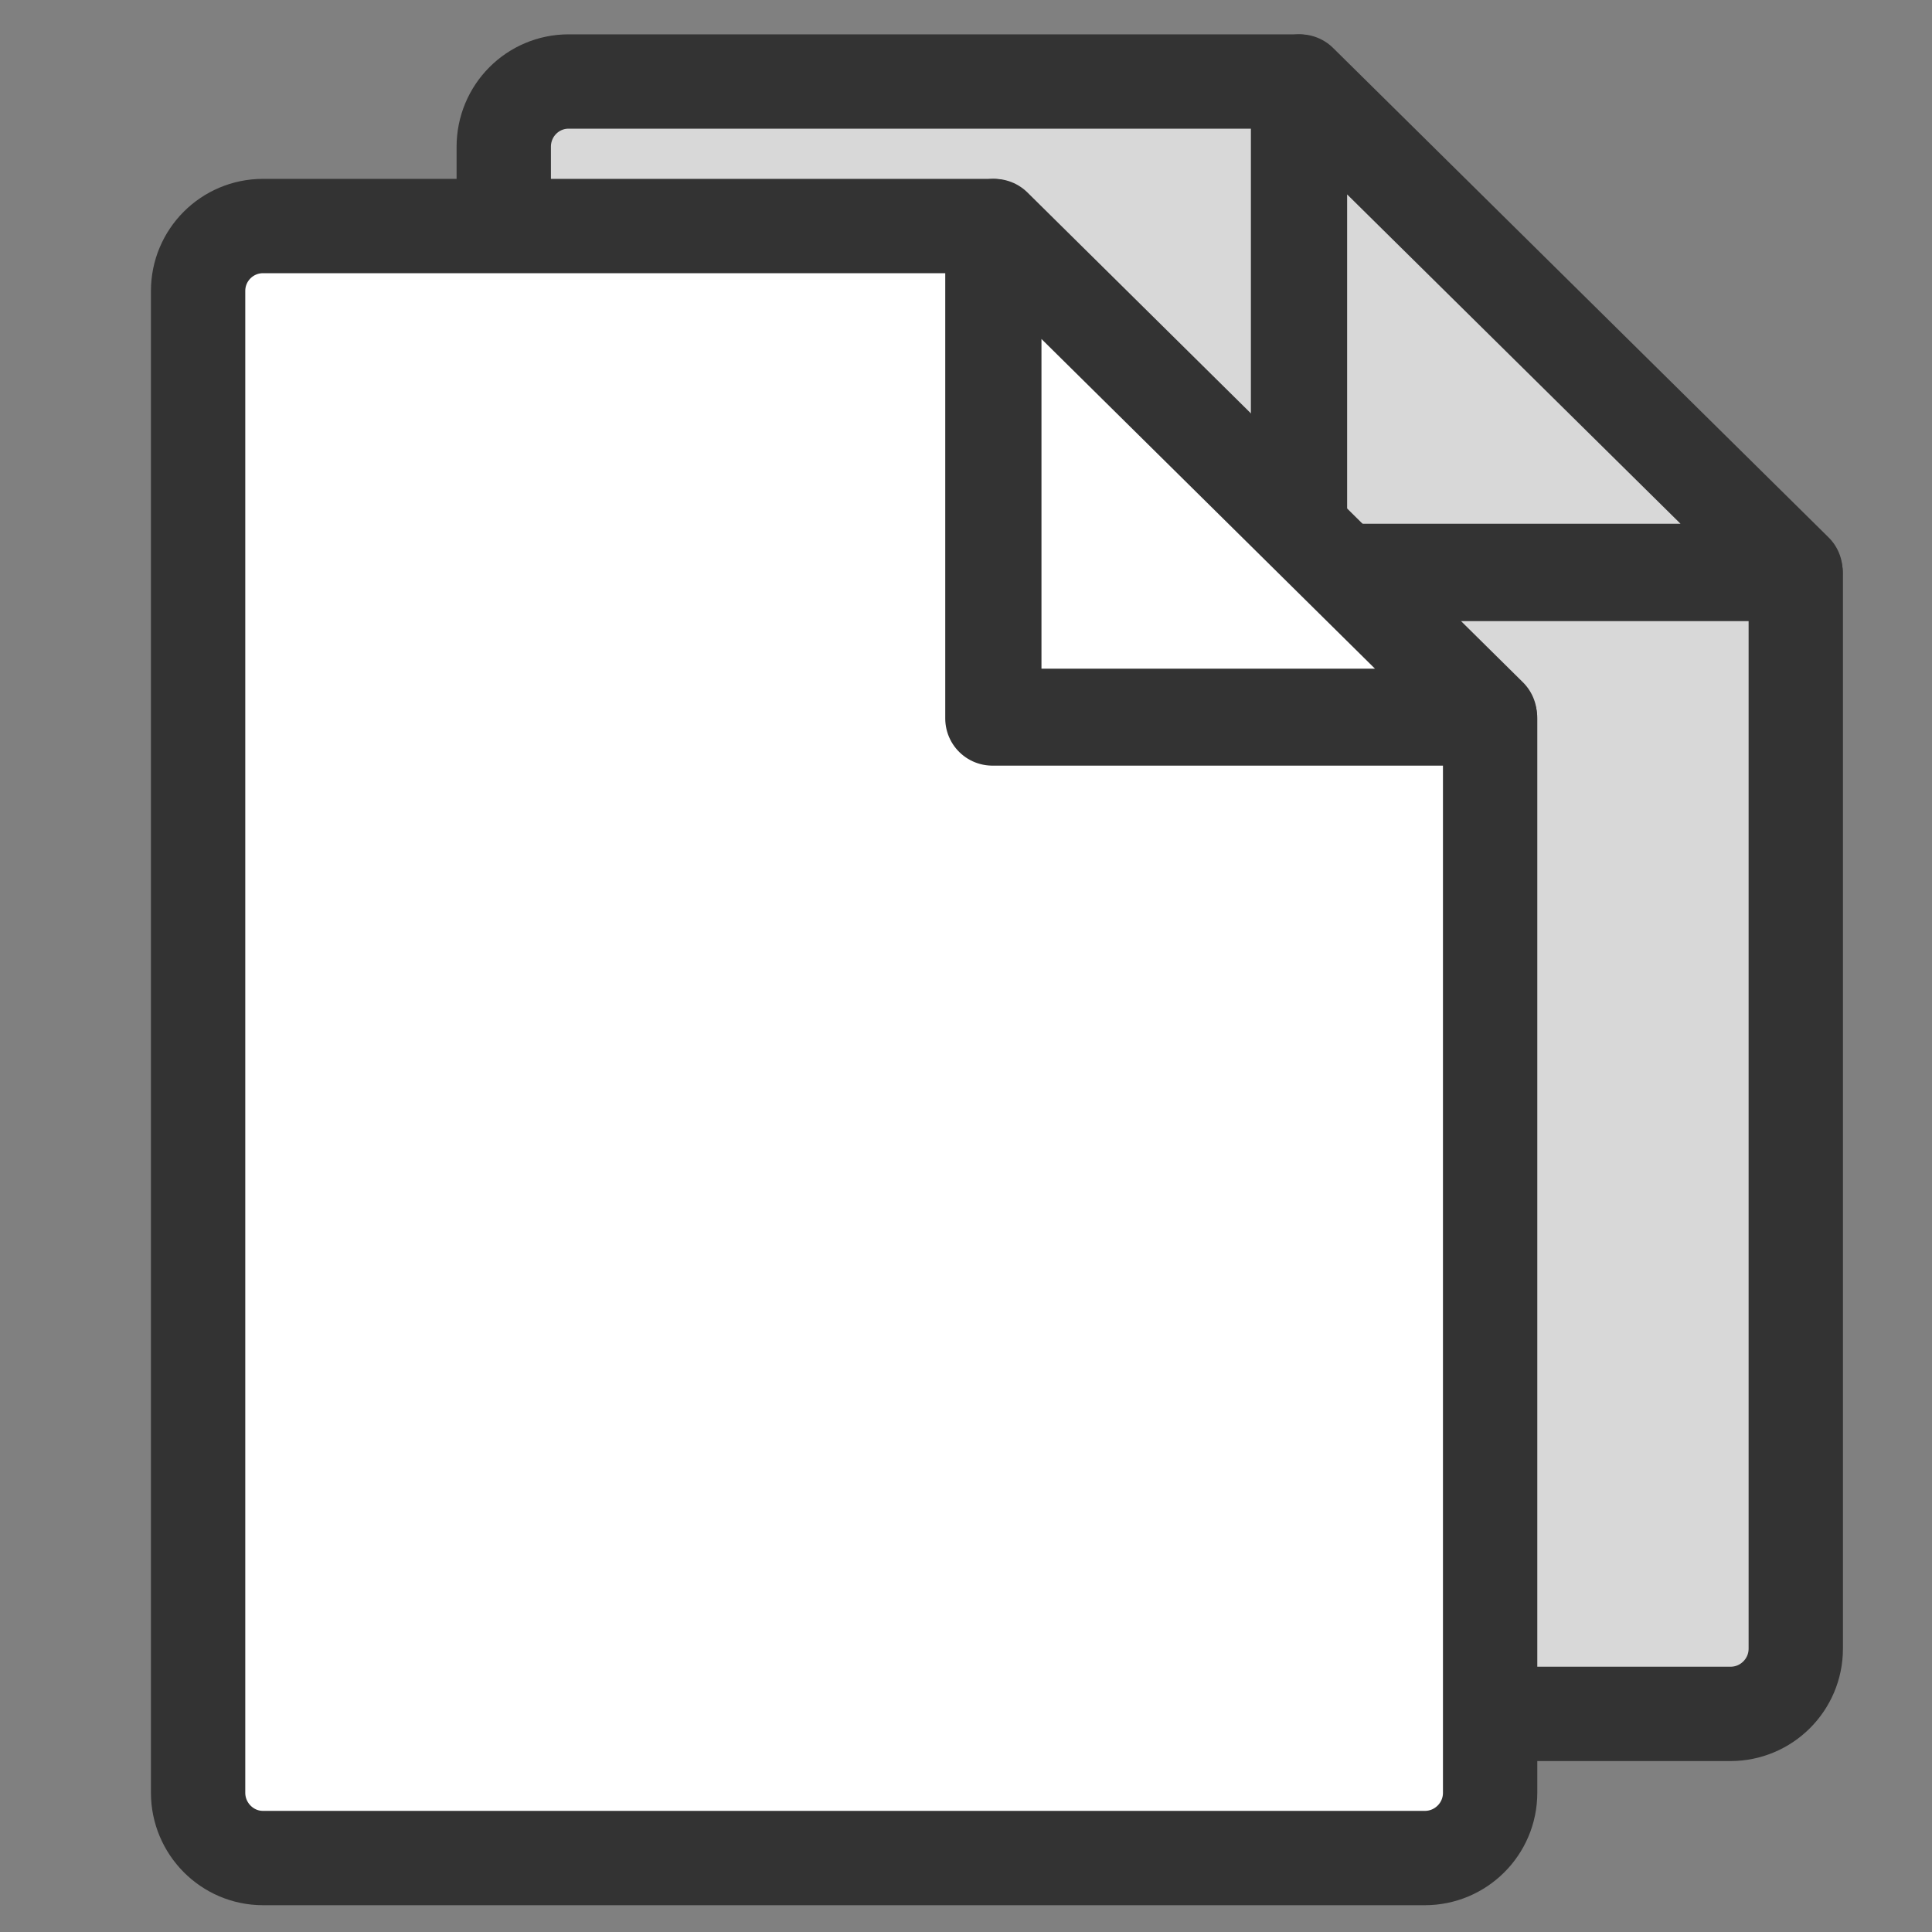
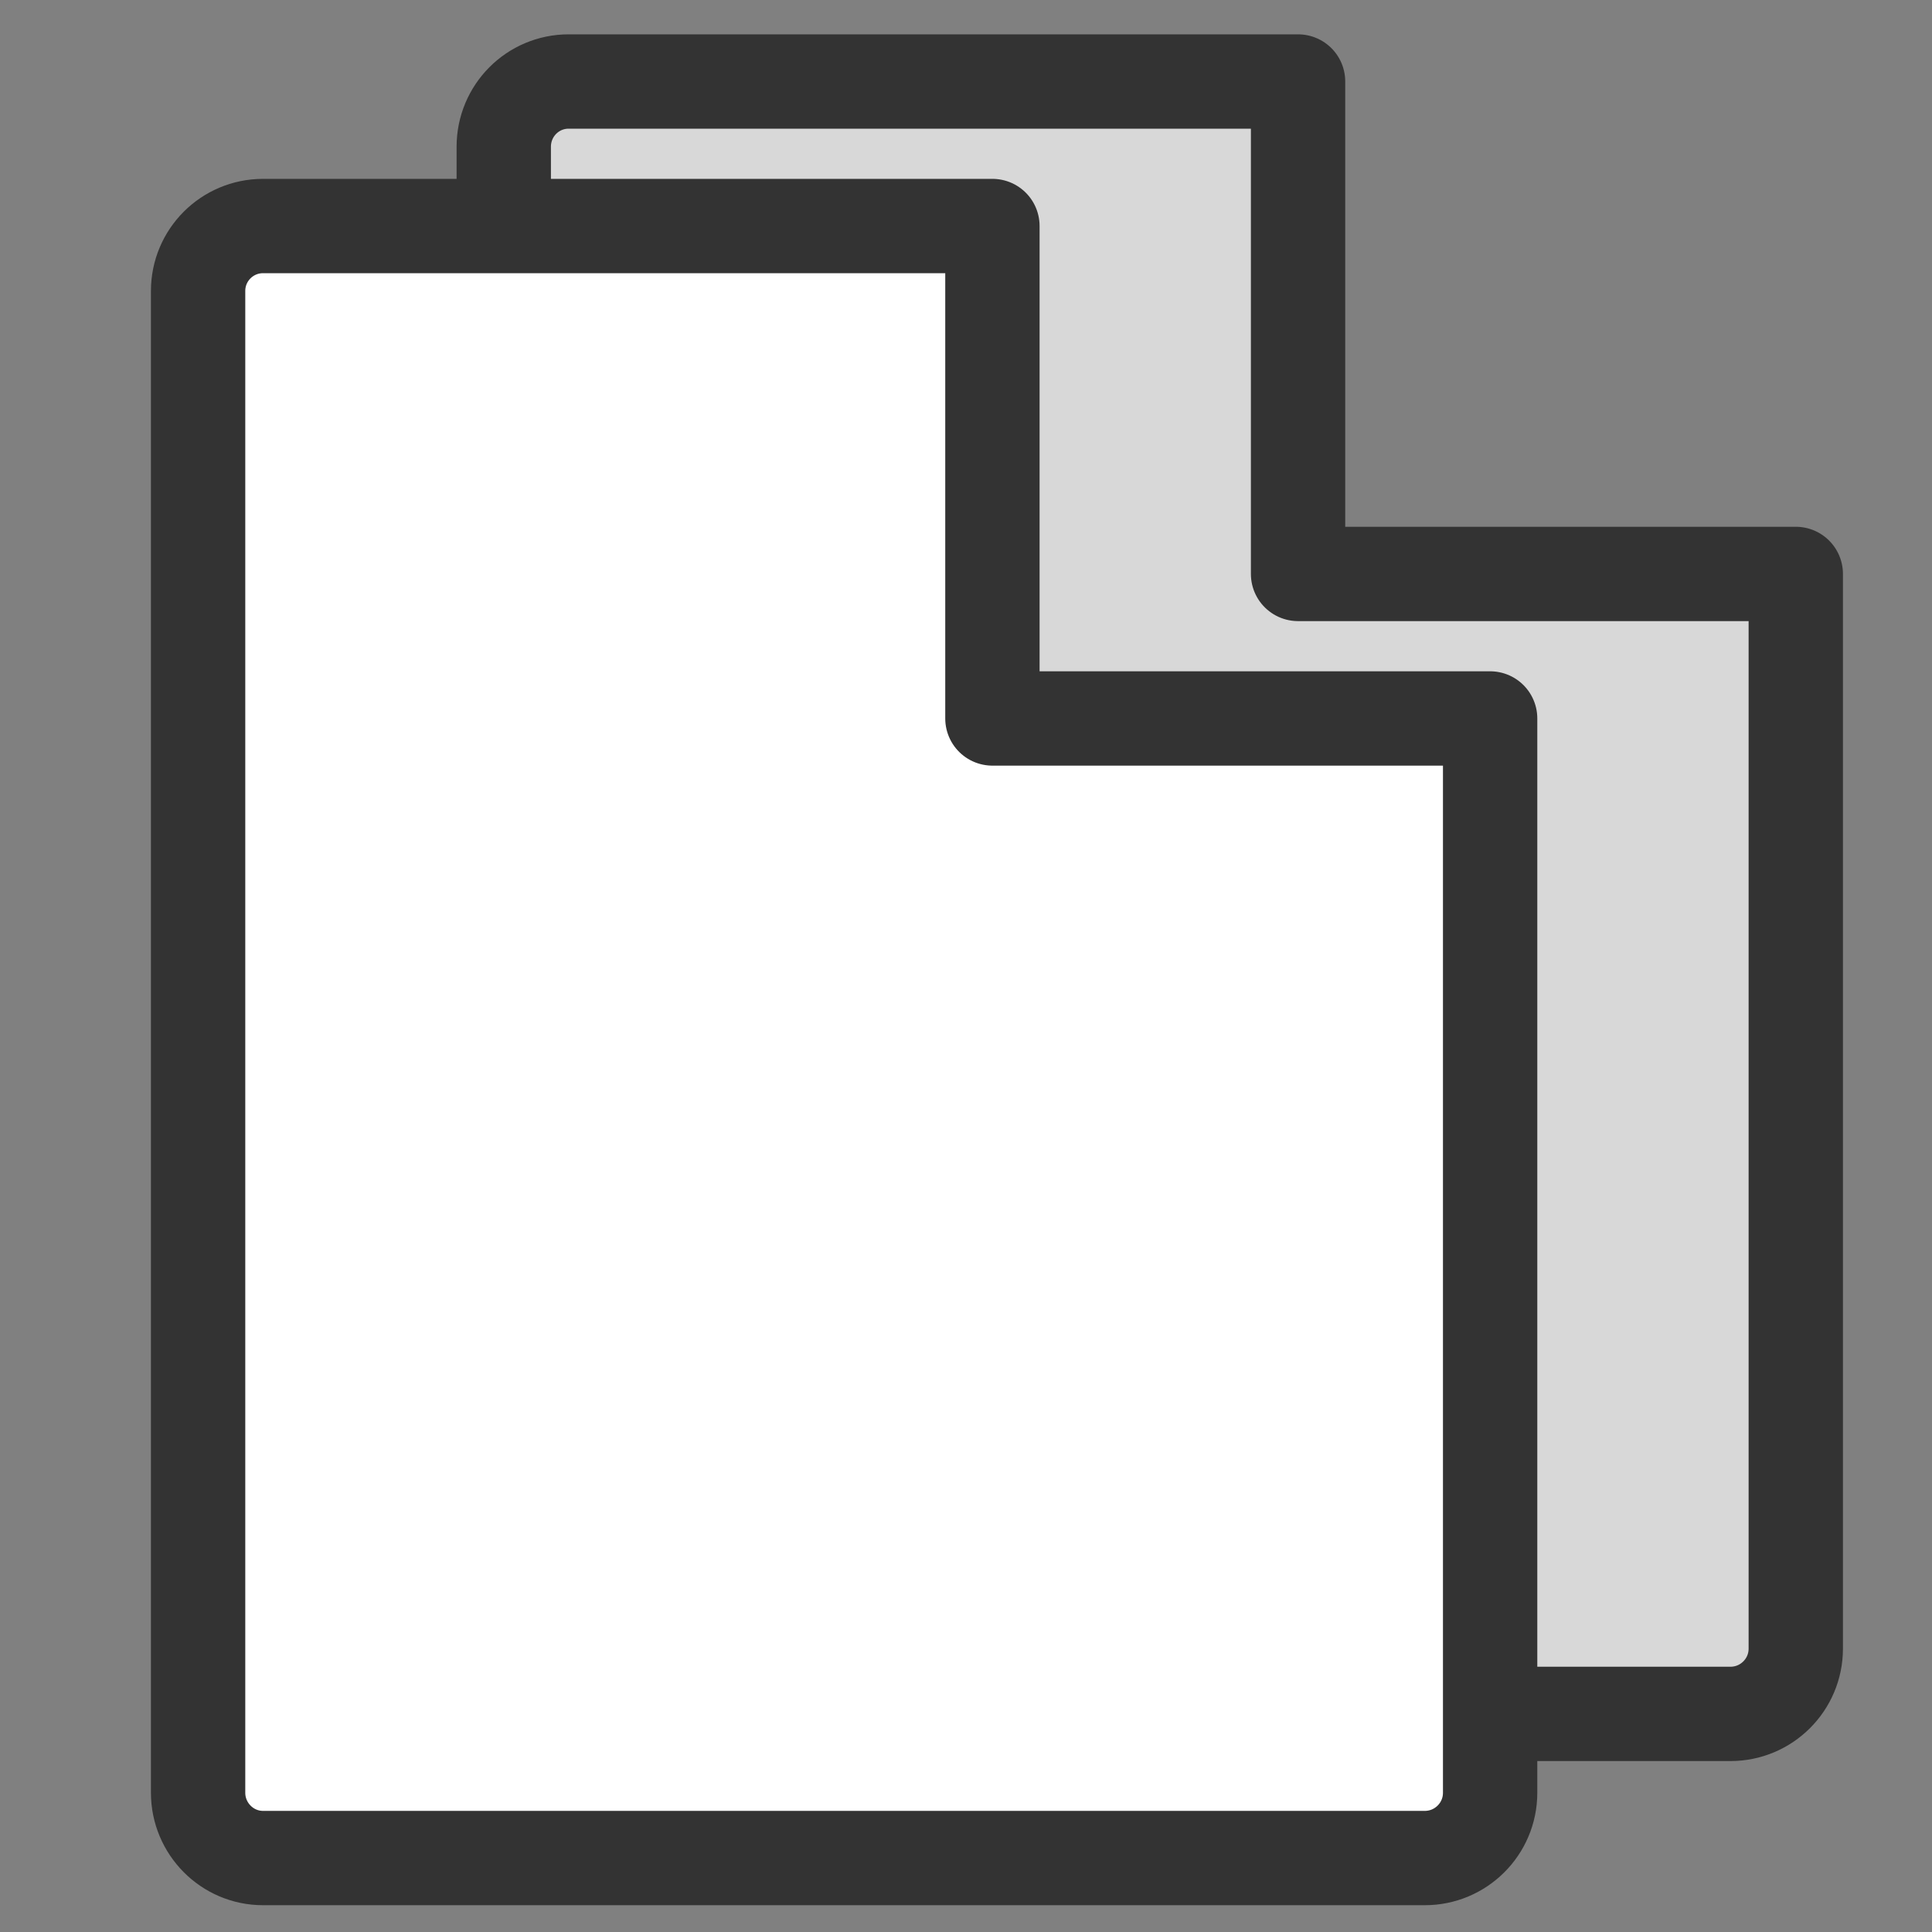
<svg xmlns="http://www.w3.org/2000/svg" version="1.1" id="Layer_1" x="0px" y="0px" viewBox="0 0 512 512" style="enable-background:new 0 0 512 512;" xml:space="preserve">
  <rect x="0" y="0" width="512" height="512" fill="#808080" stroke="none" />
  <style type="text/css">
	.st0{fill:#D8D8D8;stroke:#333333;stroke-width:25;stroke-linejoin:round;stroke-miterlimit:10;}
	.st1{fill:#D8D8D8;stroke:#333333;stroke-width:25;stroke-linecap:round;stroke-linejoin:round;stroke-miterlimit:10;}
	.st2{fill:#FFFFFF;stroke:#333333;stroke-width:25;stroke-linejoin:round;stroke-miterlimit:10;}
	.st3{fill:#FFFFFF;stroke:#333333;stroke-width:25;stroke-linecap:round;stroke-linejoin:round;stroke-miterlimit:10;}
</style>
  <g>
    <path class="st0" d="M344,152.1V21.6H150.7c-9.5,0-17.2,7.7-17.2,17.3v398c0,9.5,7.7,17.3,17.2,17.3h307.9   c9.5,0,17.3-7.7,17.3-17.3V152.1H344z" />
-     <polygon class="st1" points="344.5,21.6 344.5,151.3 475.8,151.3  " />
  </g>
  <g>
    <path class="st2" d="M263,190.4V59.9H69.7c-9.5,0-17.2,7.7-17.2,17.2v398c0,9.5,7.7,17.3,17.2,17.3h307.9c9.5,0,17.3-7.7,17.3-17.3   V190.4H263z" />
-     <polygon class="st3" points="263.5,59.9 263.5,189.7 394.8,189.7  " />
  </g>
</svg>